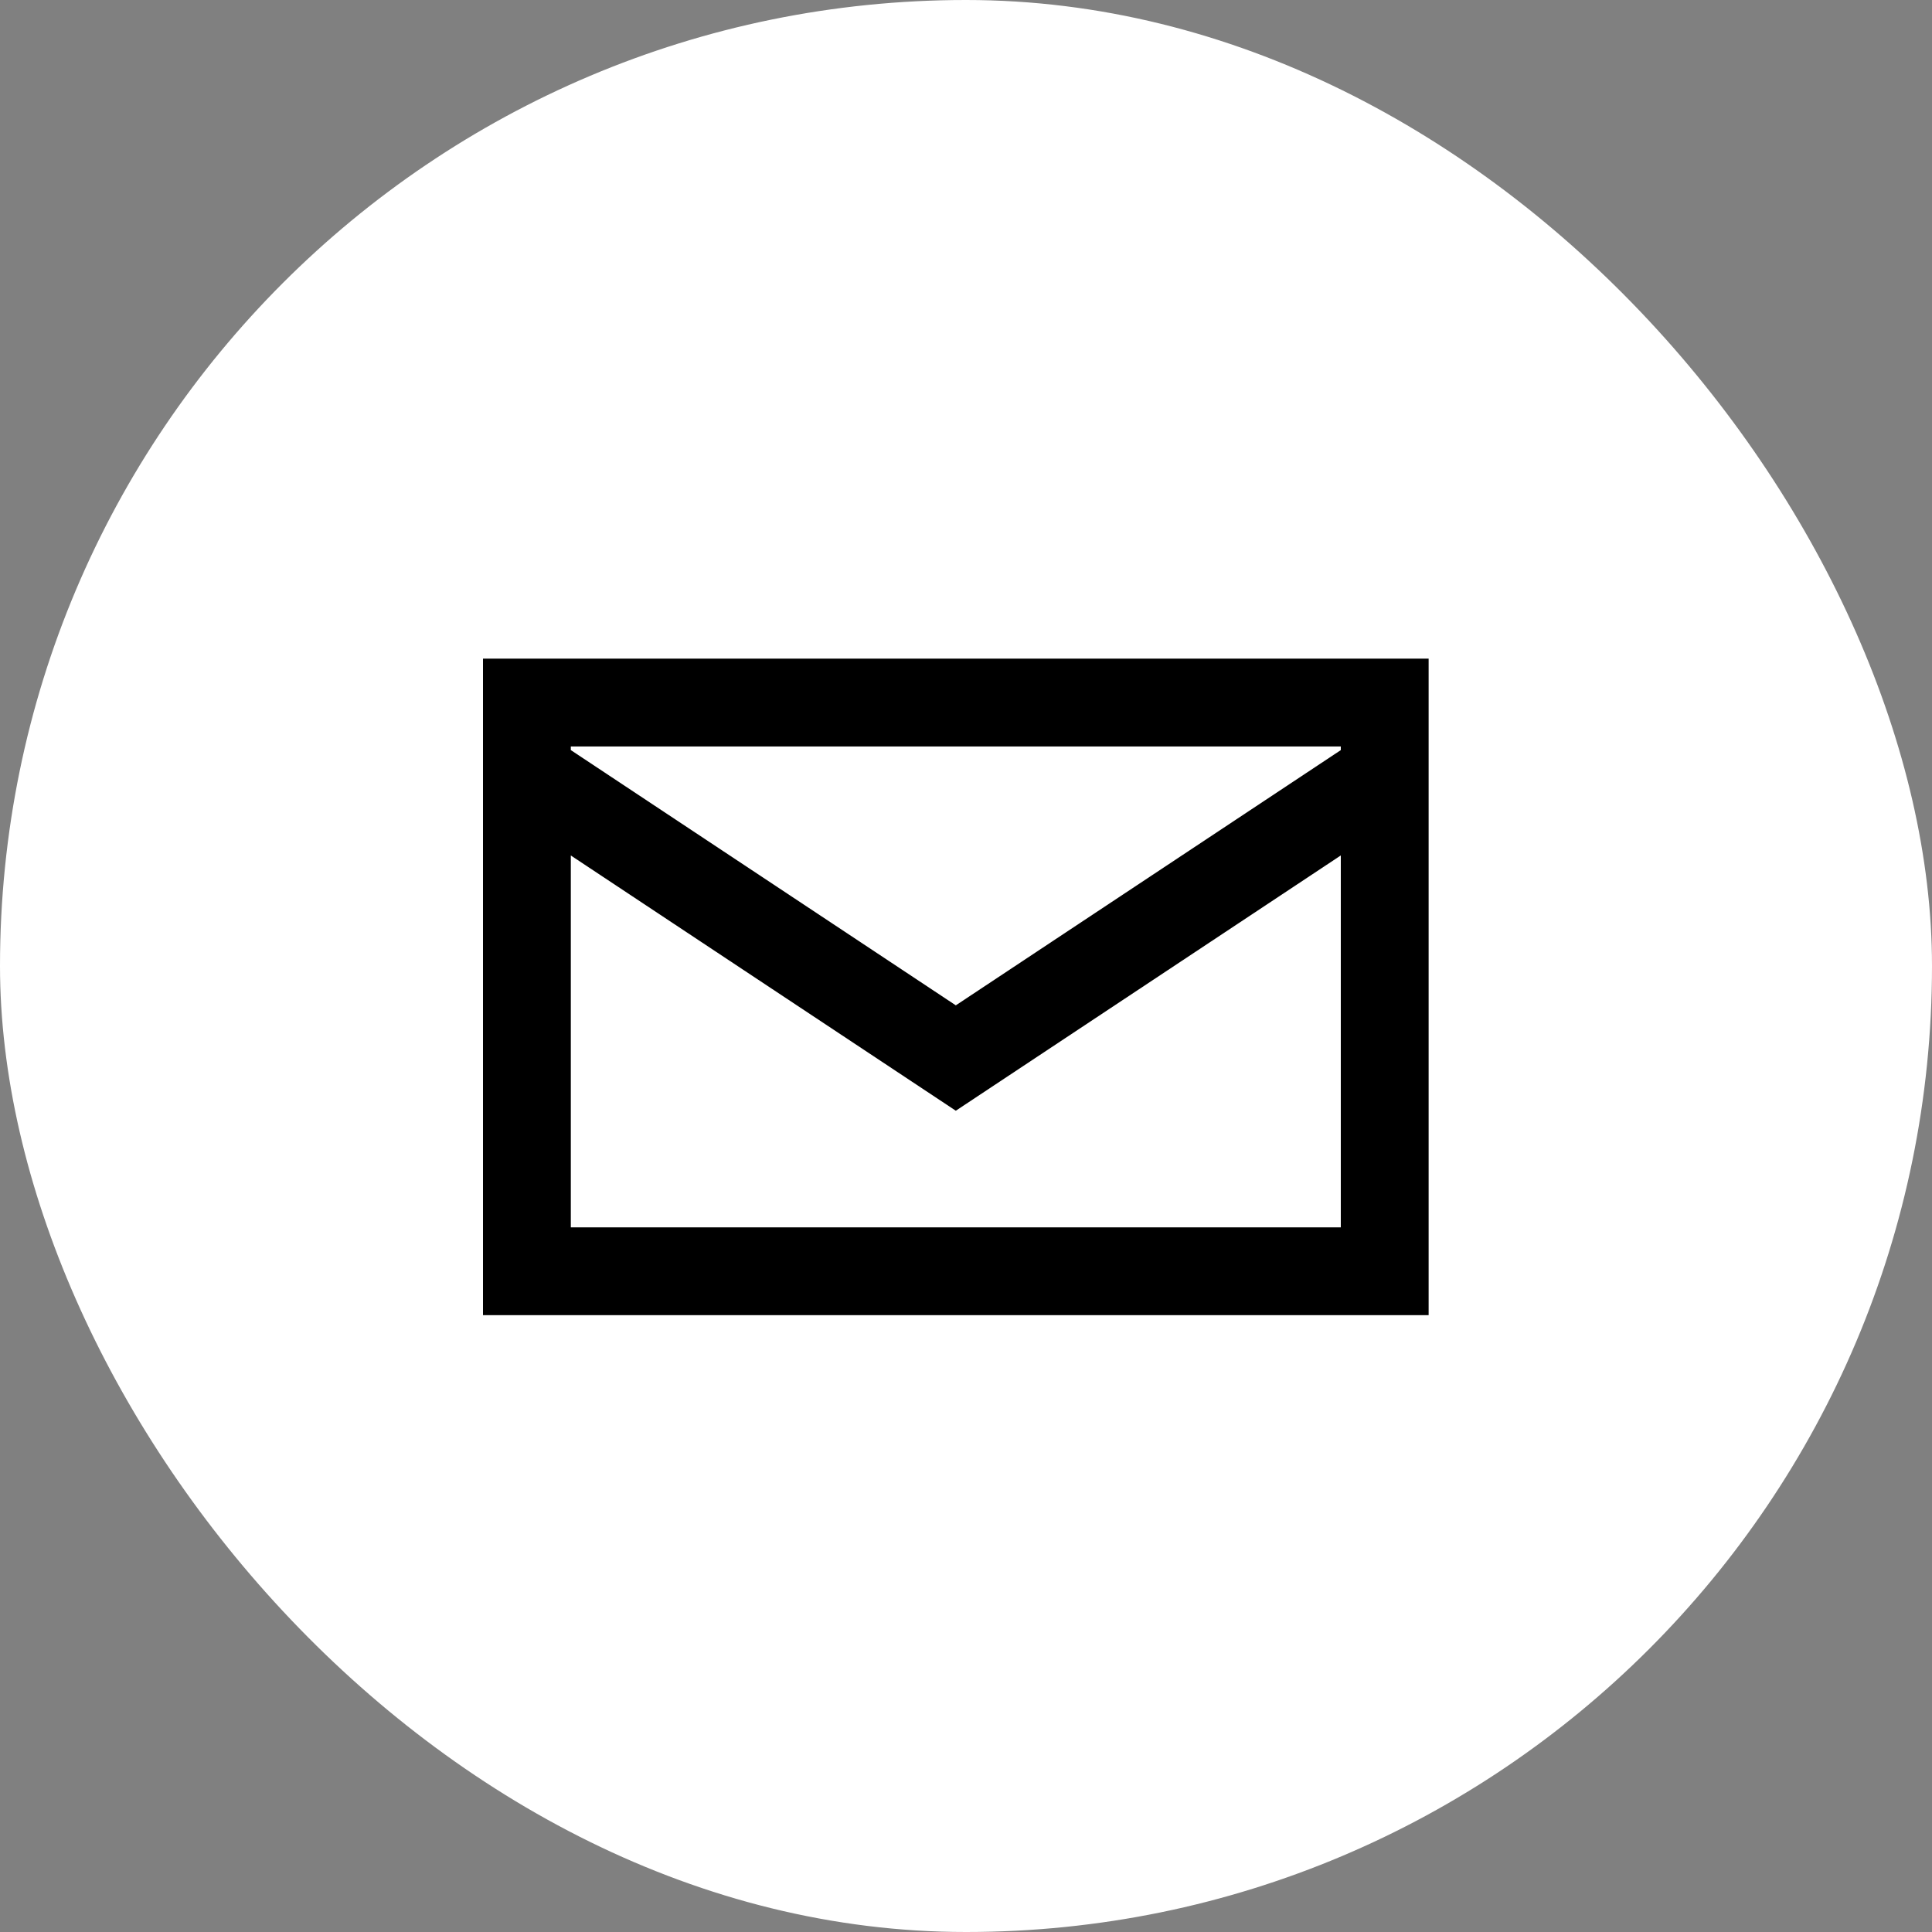
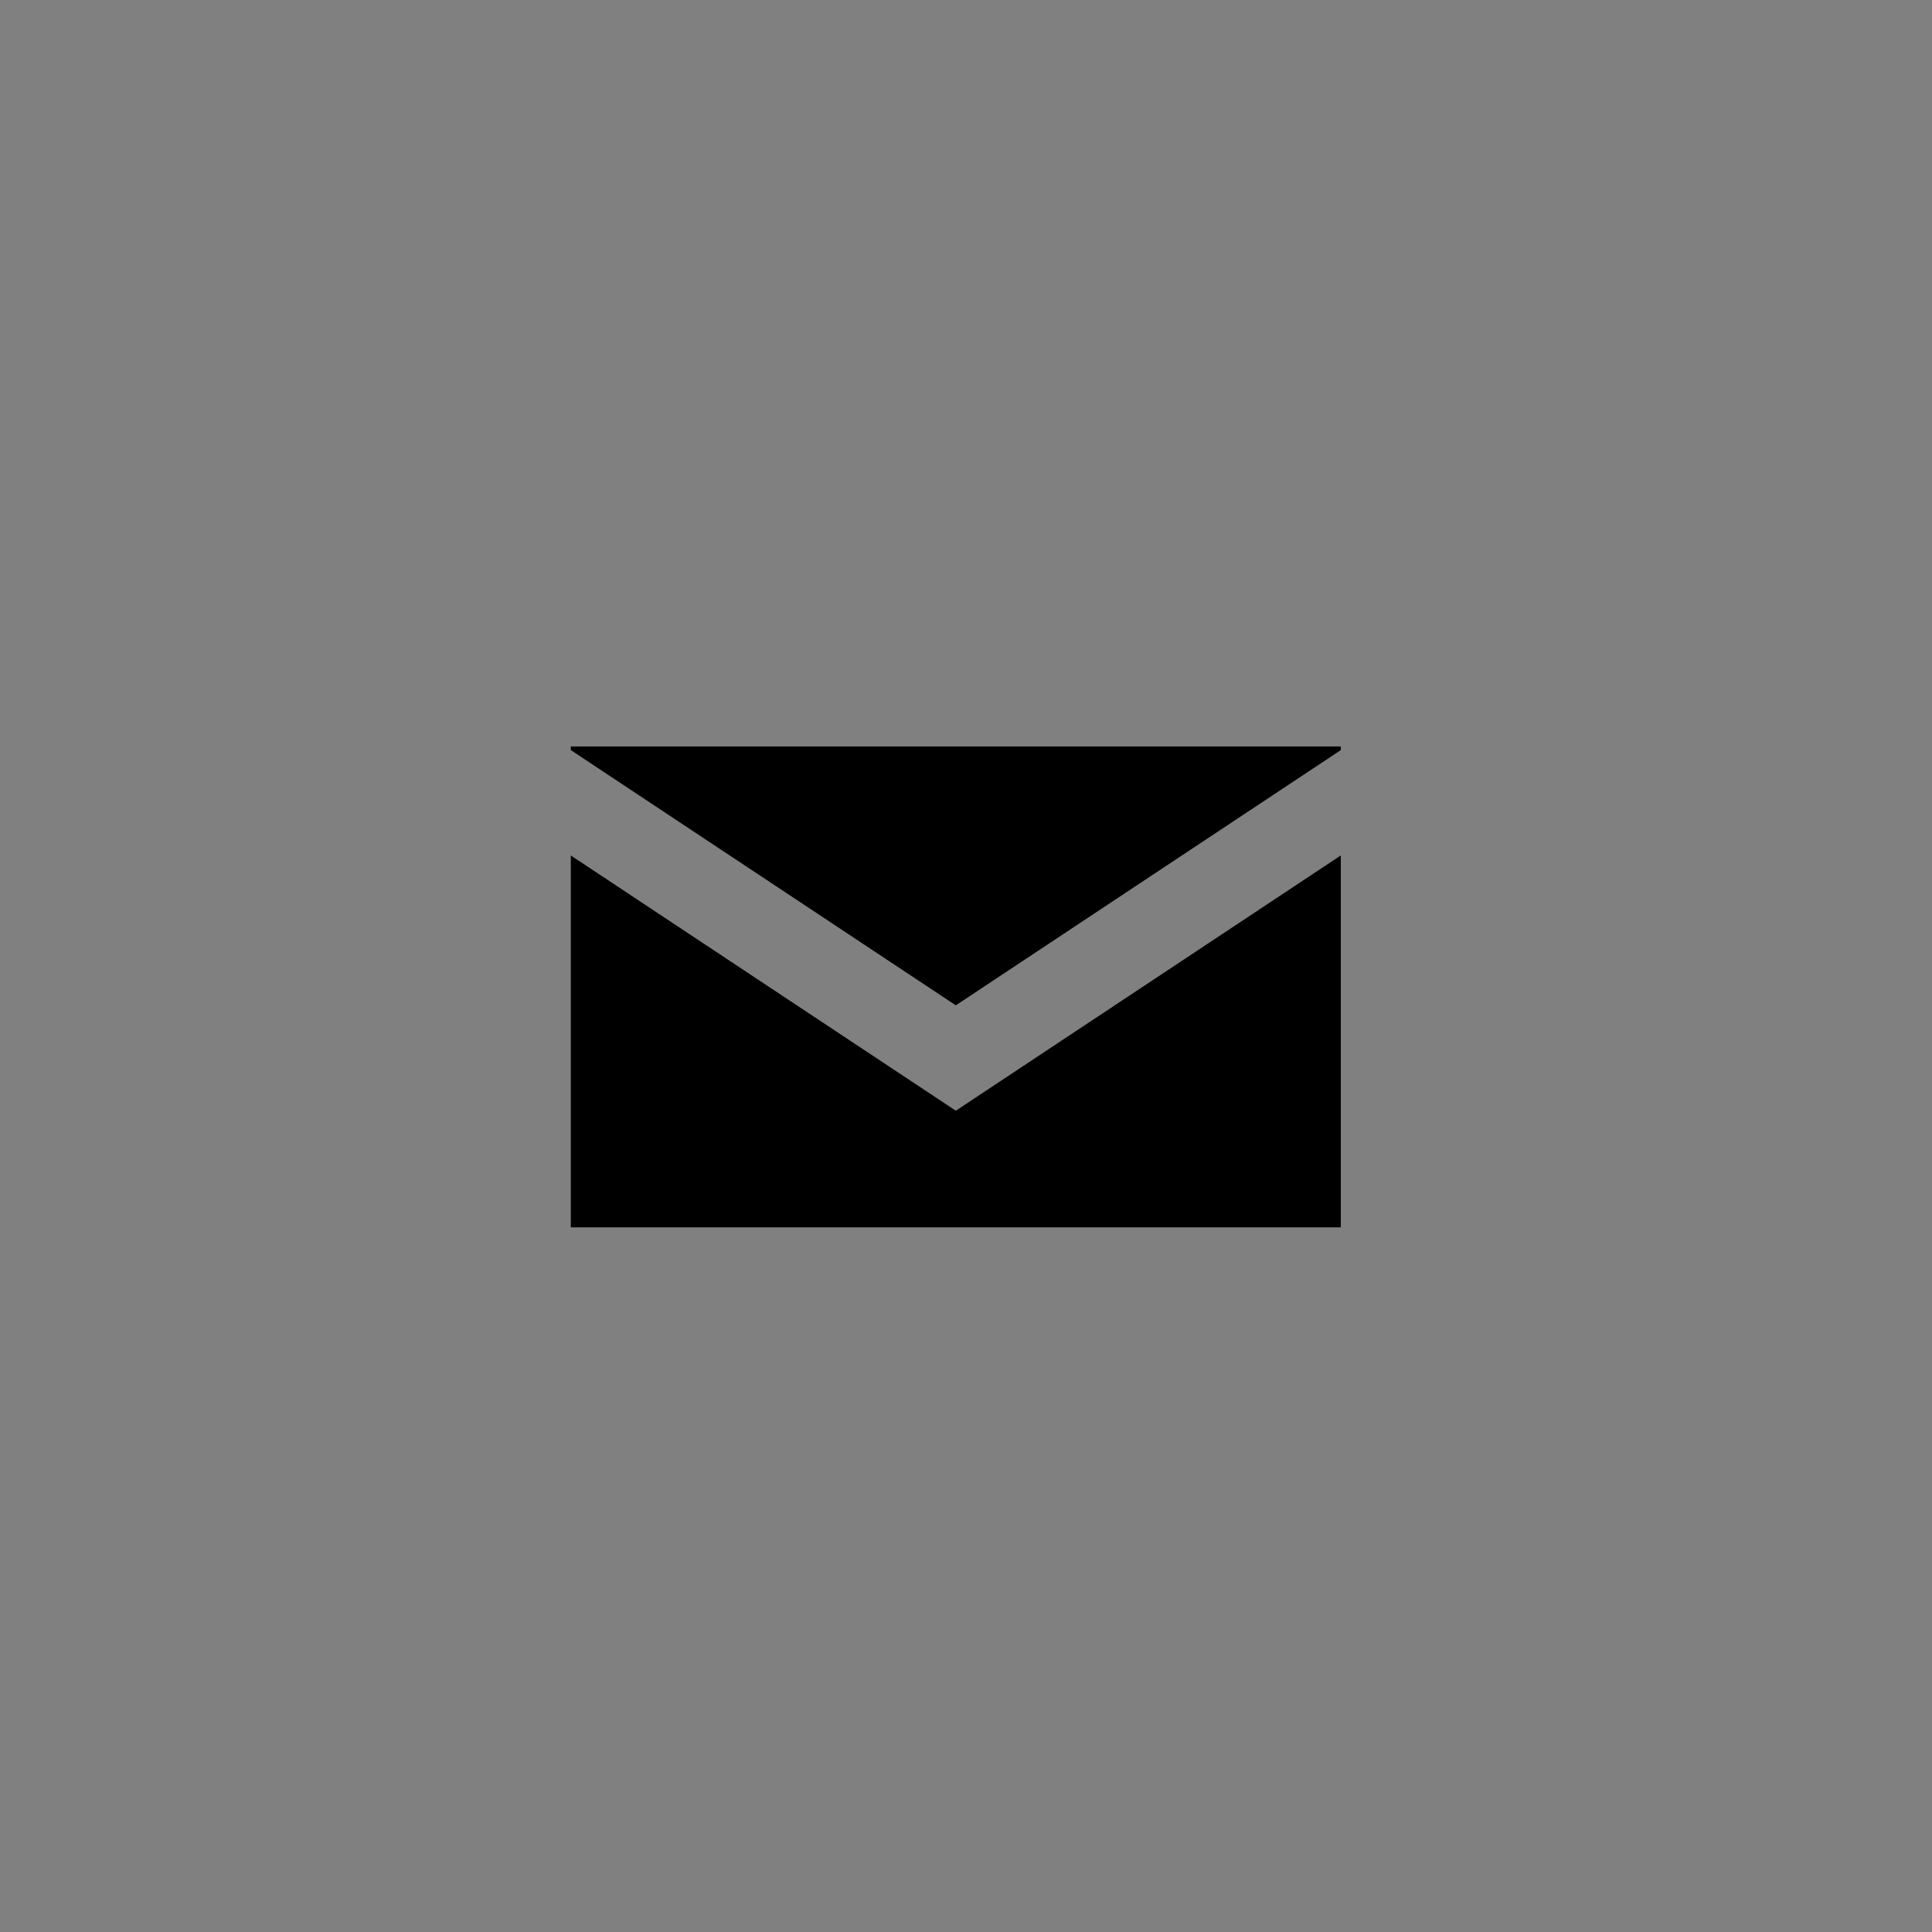
<svg xmlns="http://www.w3.org/2000/svg" width="44" height="44" viewBox="0 0 44 44" fill="none">
  <rect x="0" y="0" width="44" height="44" fill="#808080" stroke="none" />
-   <rect width="44" height="44" rx="22" fill="white" />
-   <path fill-rule="evenodd" clip-rule="evenodd" d="M32.536 15V29.952L11 29.952V15H32.536ZM13 19.483V27.952L30.536 27.952V19.482L21.768 25.296L13 19.483ZM13 17.083L21.768 22.896L30.536 17.083V17H13V17.083Z" fill="black" />
+   <path fill-rule="evenodd" clip-rule="evenodd" d="M32.536 15V29.952V15H32.536ZM13 19.483V27.952L30.536 27.952V19.482L21.768 25.296L13 19.483ZM13 17.083L21.768 22.896L30.536 17.083V17H13V17.083Z" fill="black" />
</svg>